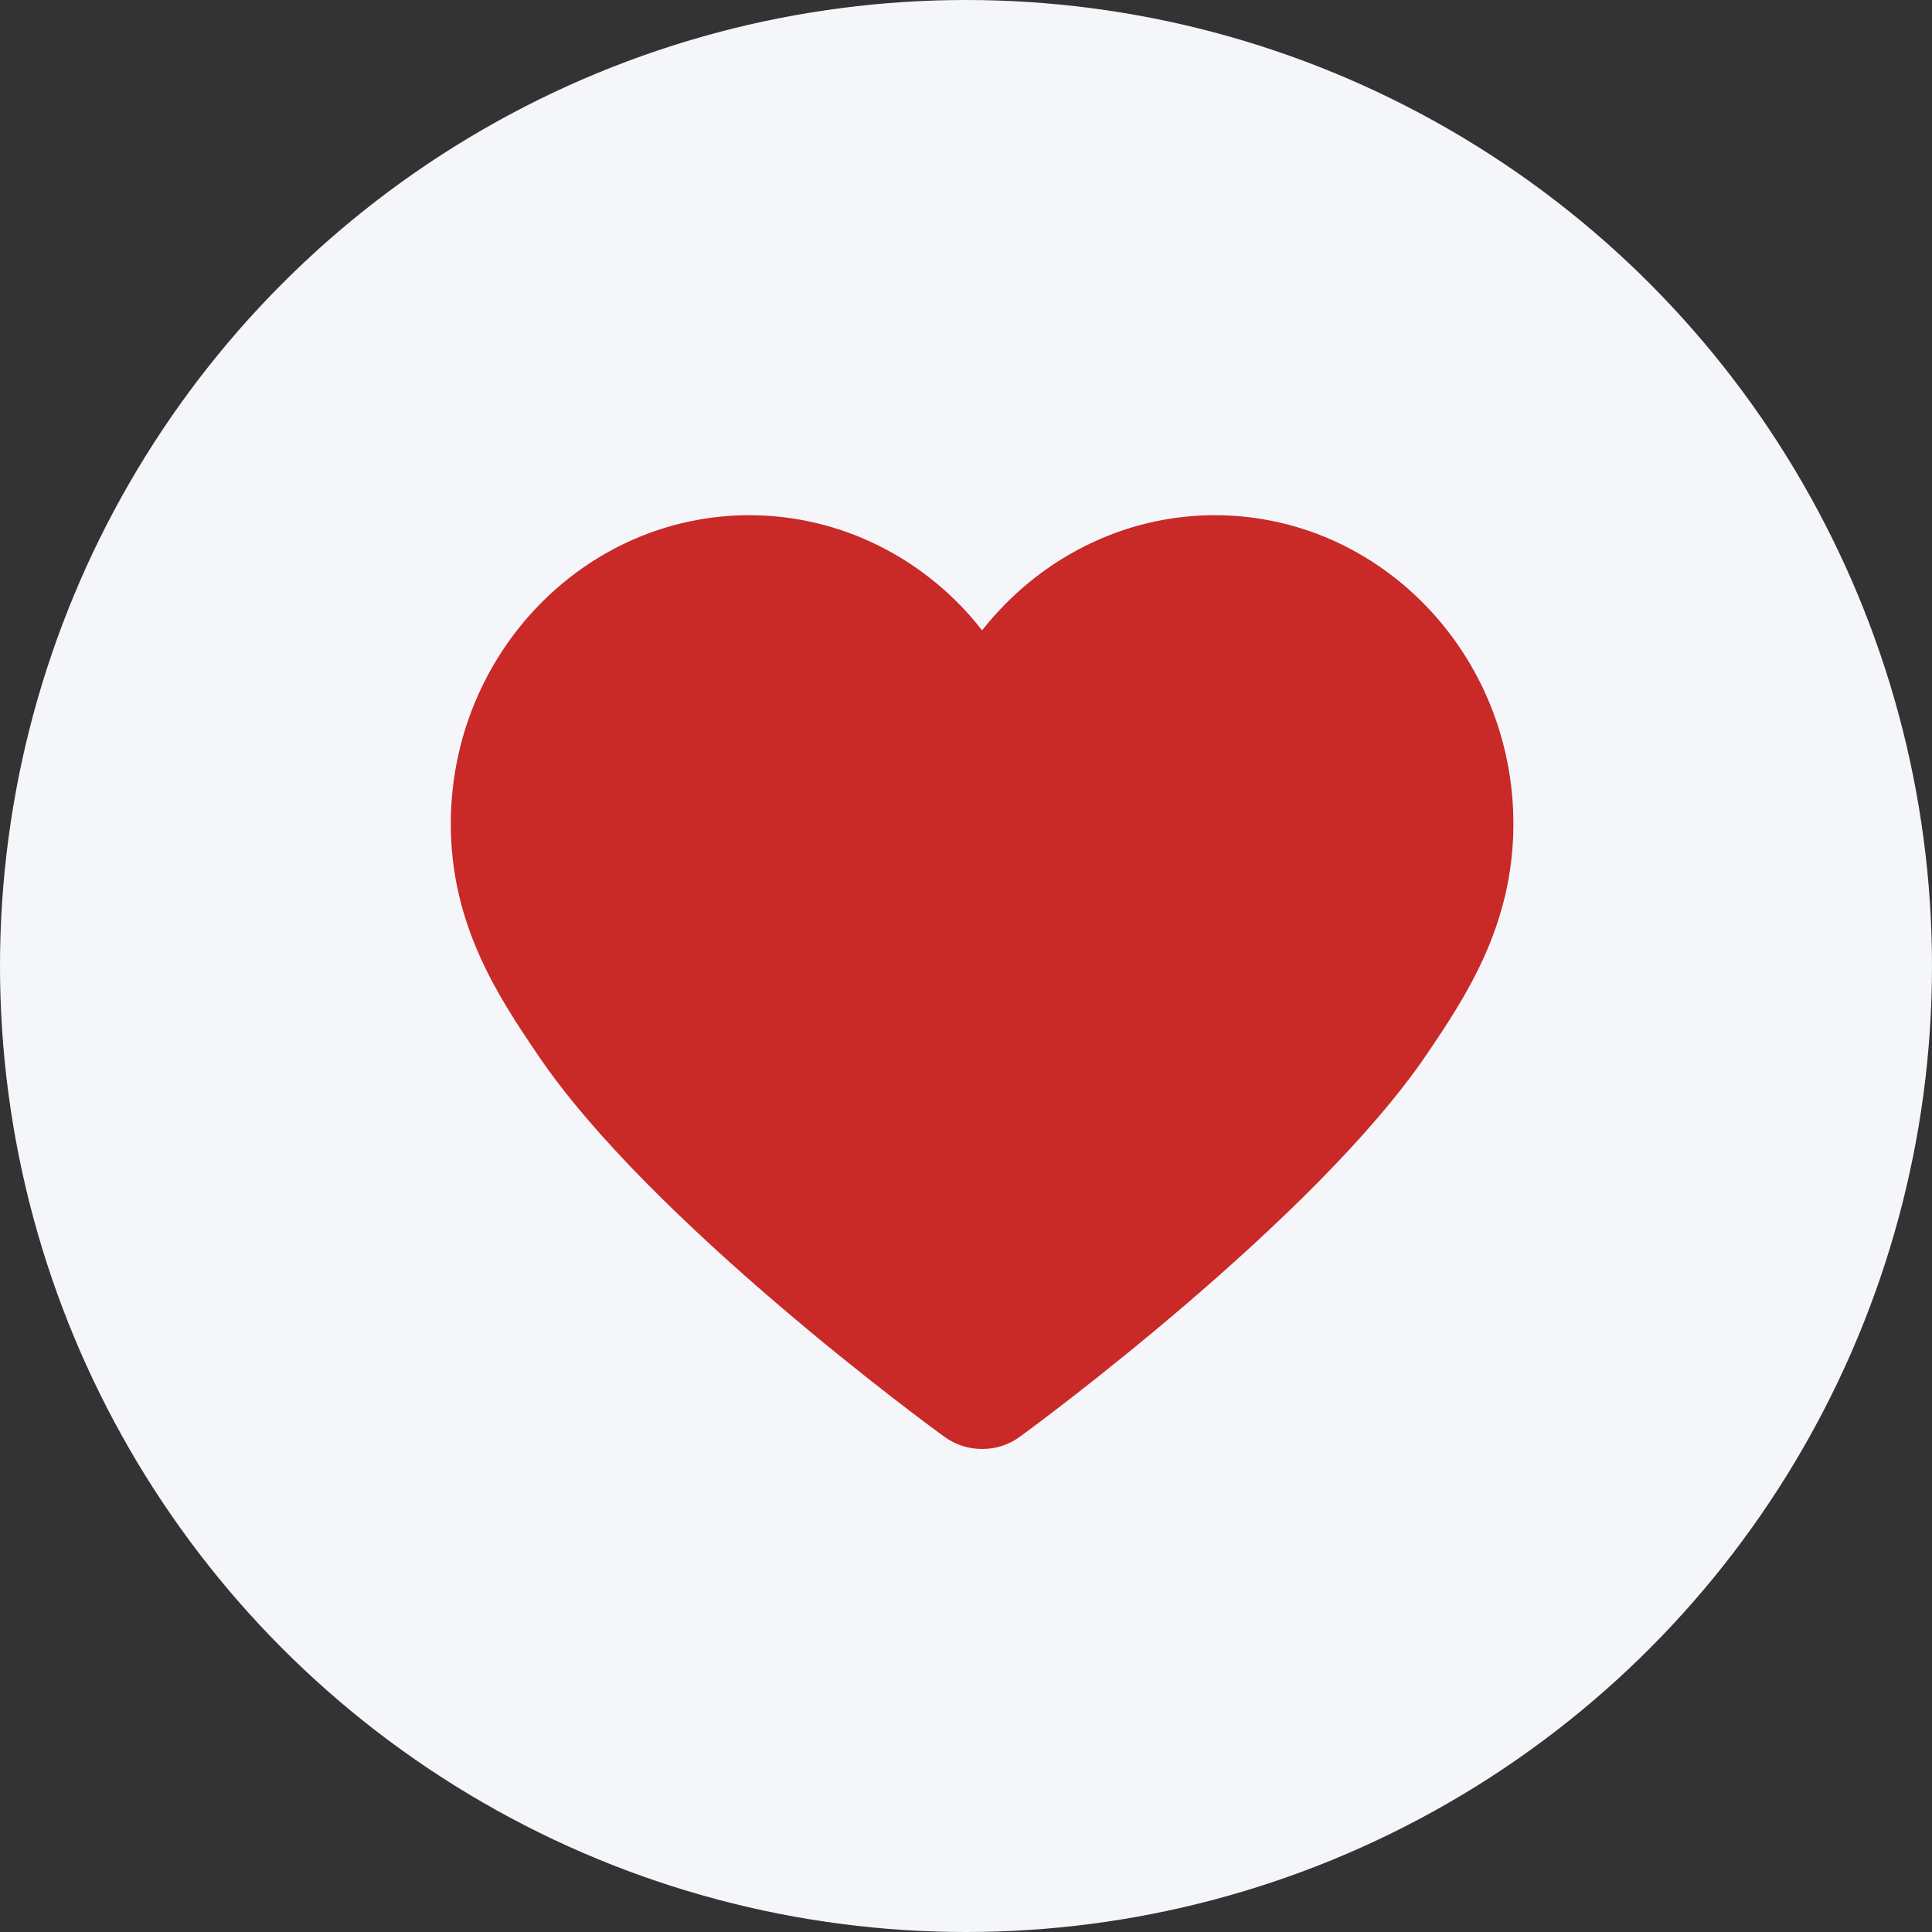
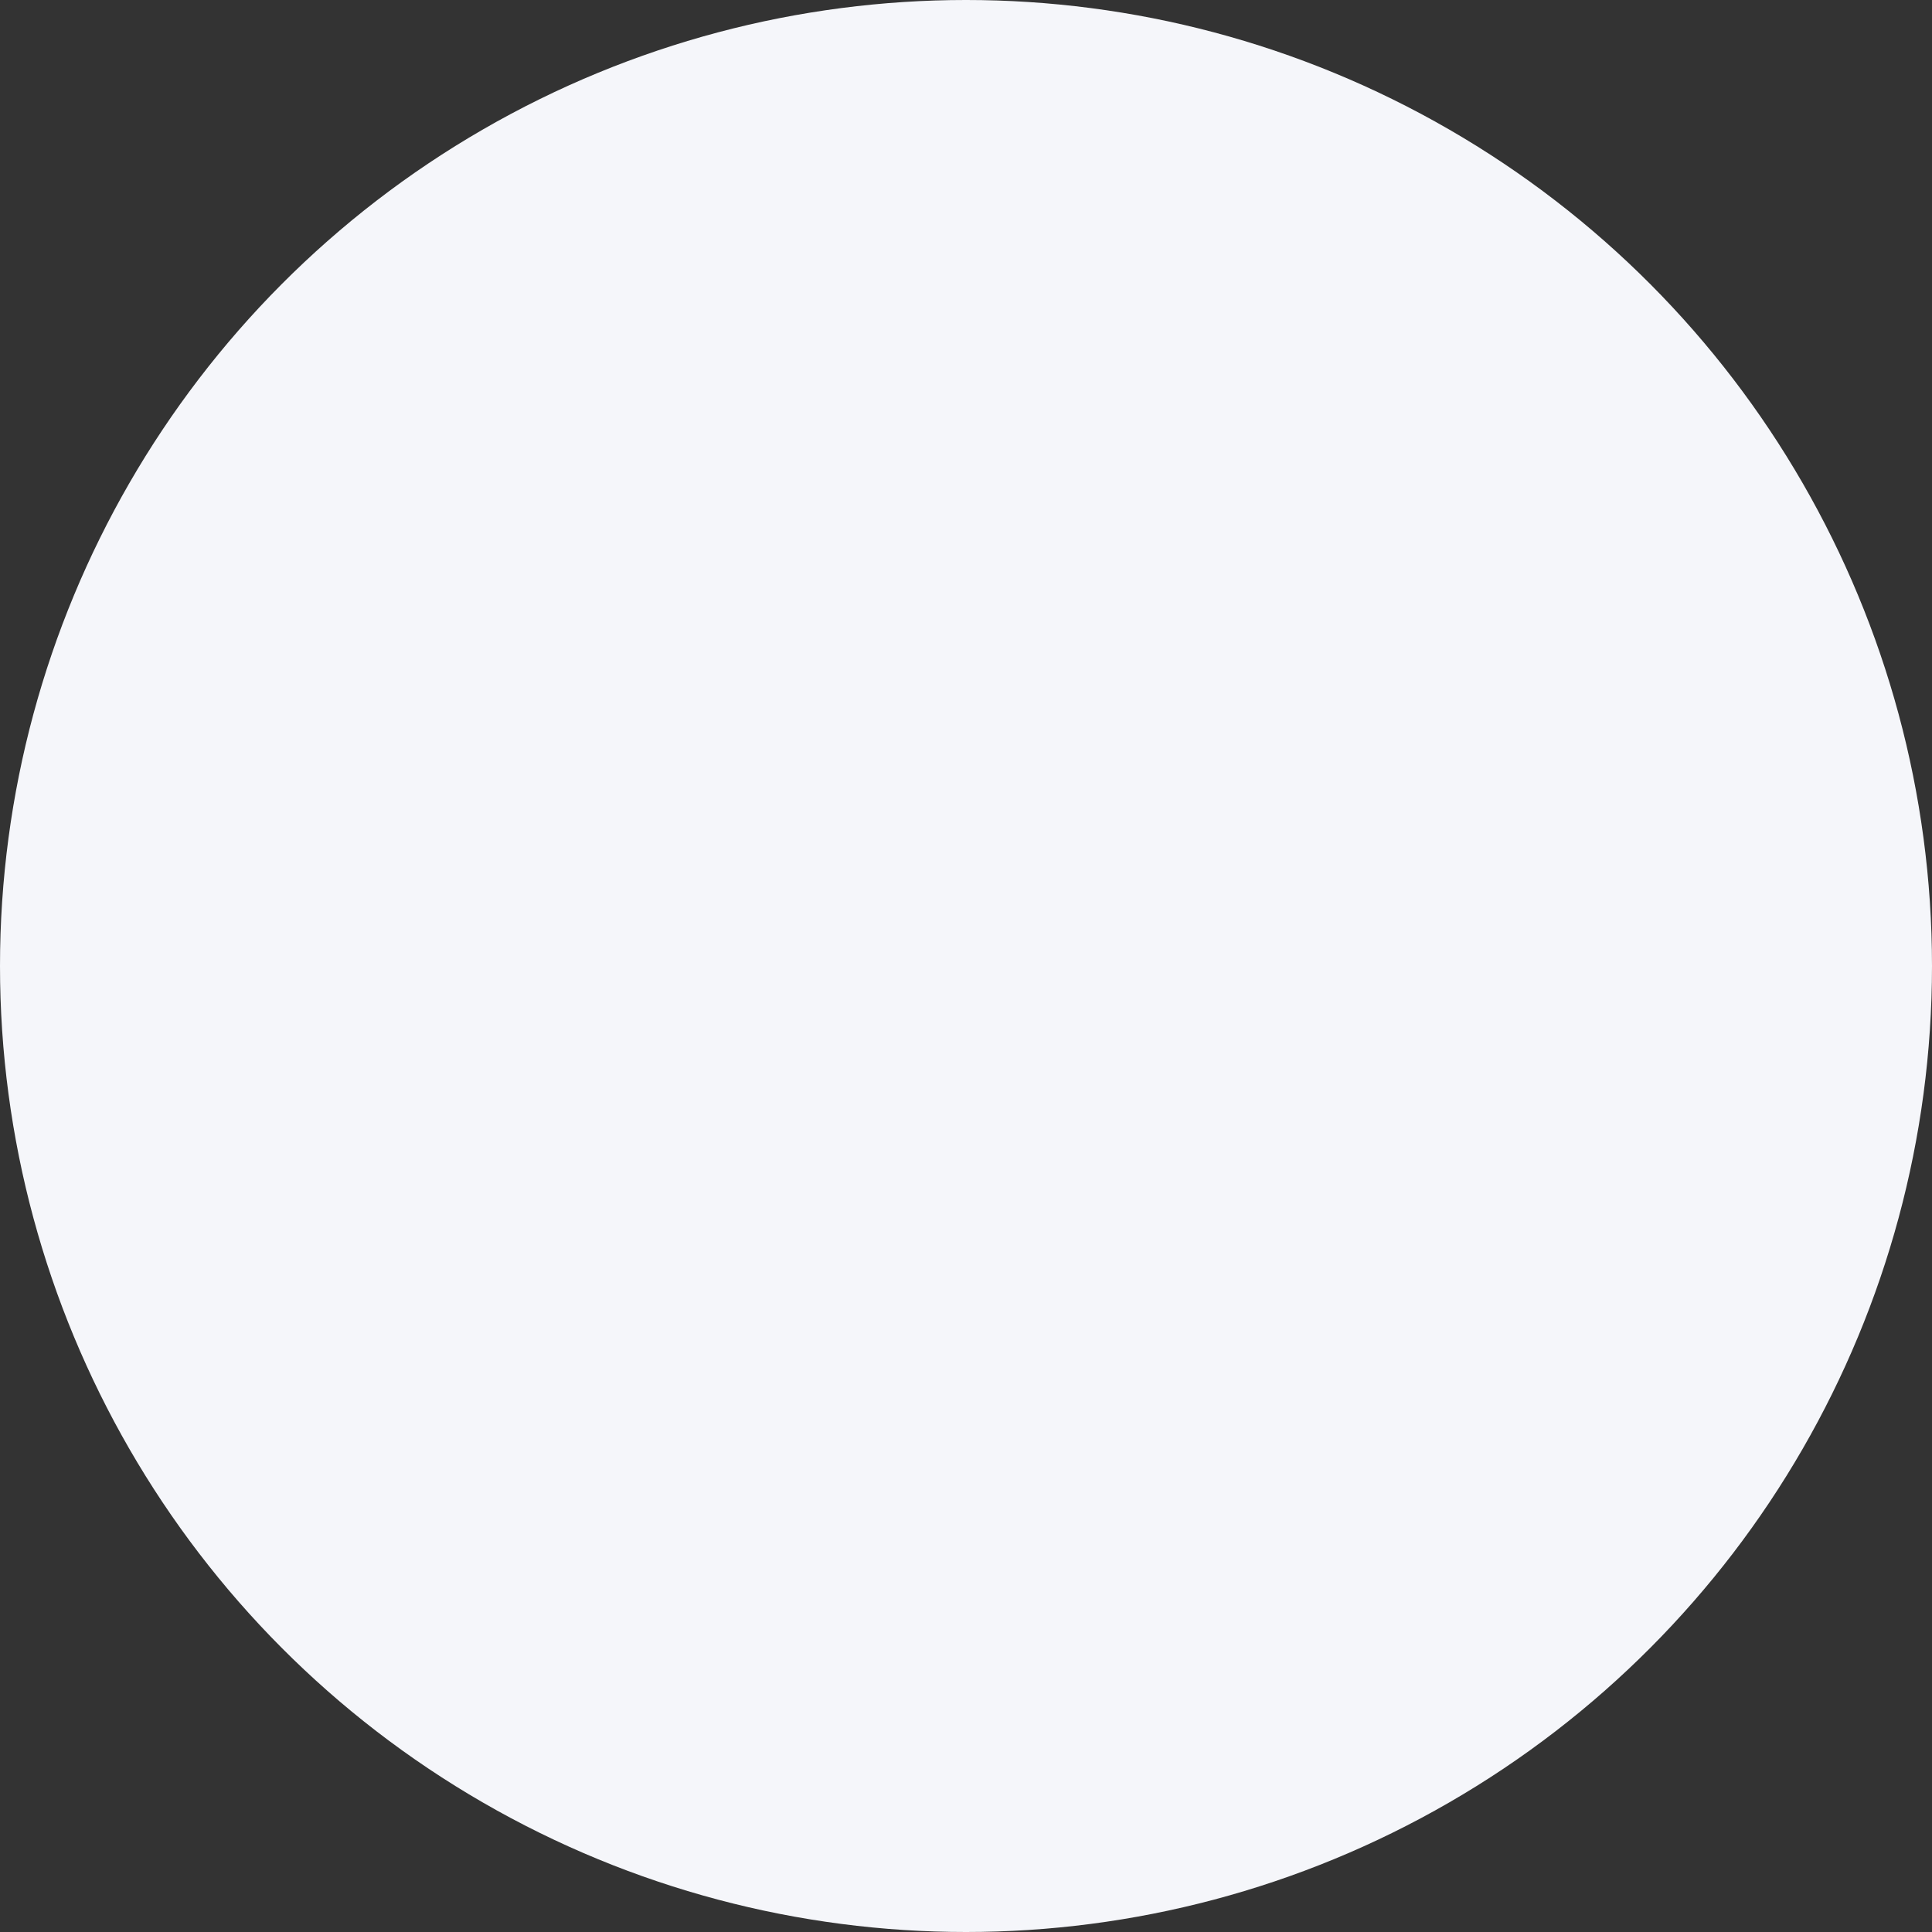
<svg xmlns="http://www.w3.org/2000/svg" width="60px" height="60px" viewBox="0 0 60 60" version="1.1">
  <rect x="0" y="0" width="60" height="60" fill="#333333" stroke="none" />
  <title>favorites_remove_cn</title>
  <g id="买家秀" stroke="none" stroke-width="1" fill="none" fill-rule="evenodd">
    <g id="商品详情" transform="translate(-620, -625)">
      <g id="favorites_remove_cn" transform="translate(620, 625)">
        <circle id="椭圆形" fill="#F5F6FA" cx="30" cy="30" r="30" />
-         <path d="M37.725,16 C34.884,16 32.25,17.352 30.5,19.576 C28.769,17.352 26.116,16 23.275,16 C18.158,16 14,20.306 14,25.59 C14,28.739 15.486,30.963 16.69,32.742 C20.171,37.919 28.938,44.343 29.315,44.609 C29.672,44.876 30.086,45 30.5,45 C30.914,45 31.328,44.876 31.685,44.609 C32.062,44.343 40.81,37.902 44.31,32.742 C45.514,30.963 47,28.739 47,25.59 C47,20.306 42.843,16 37.725,16 Z" id="形状" fill="#C92927" fill-rule="nonzero" />
      </g>
    </g>
  </g>
</svg>